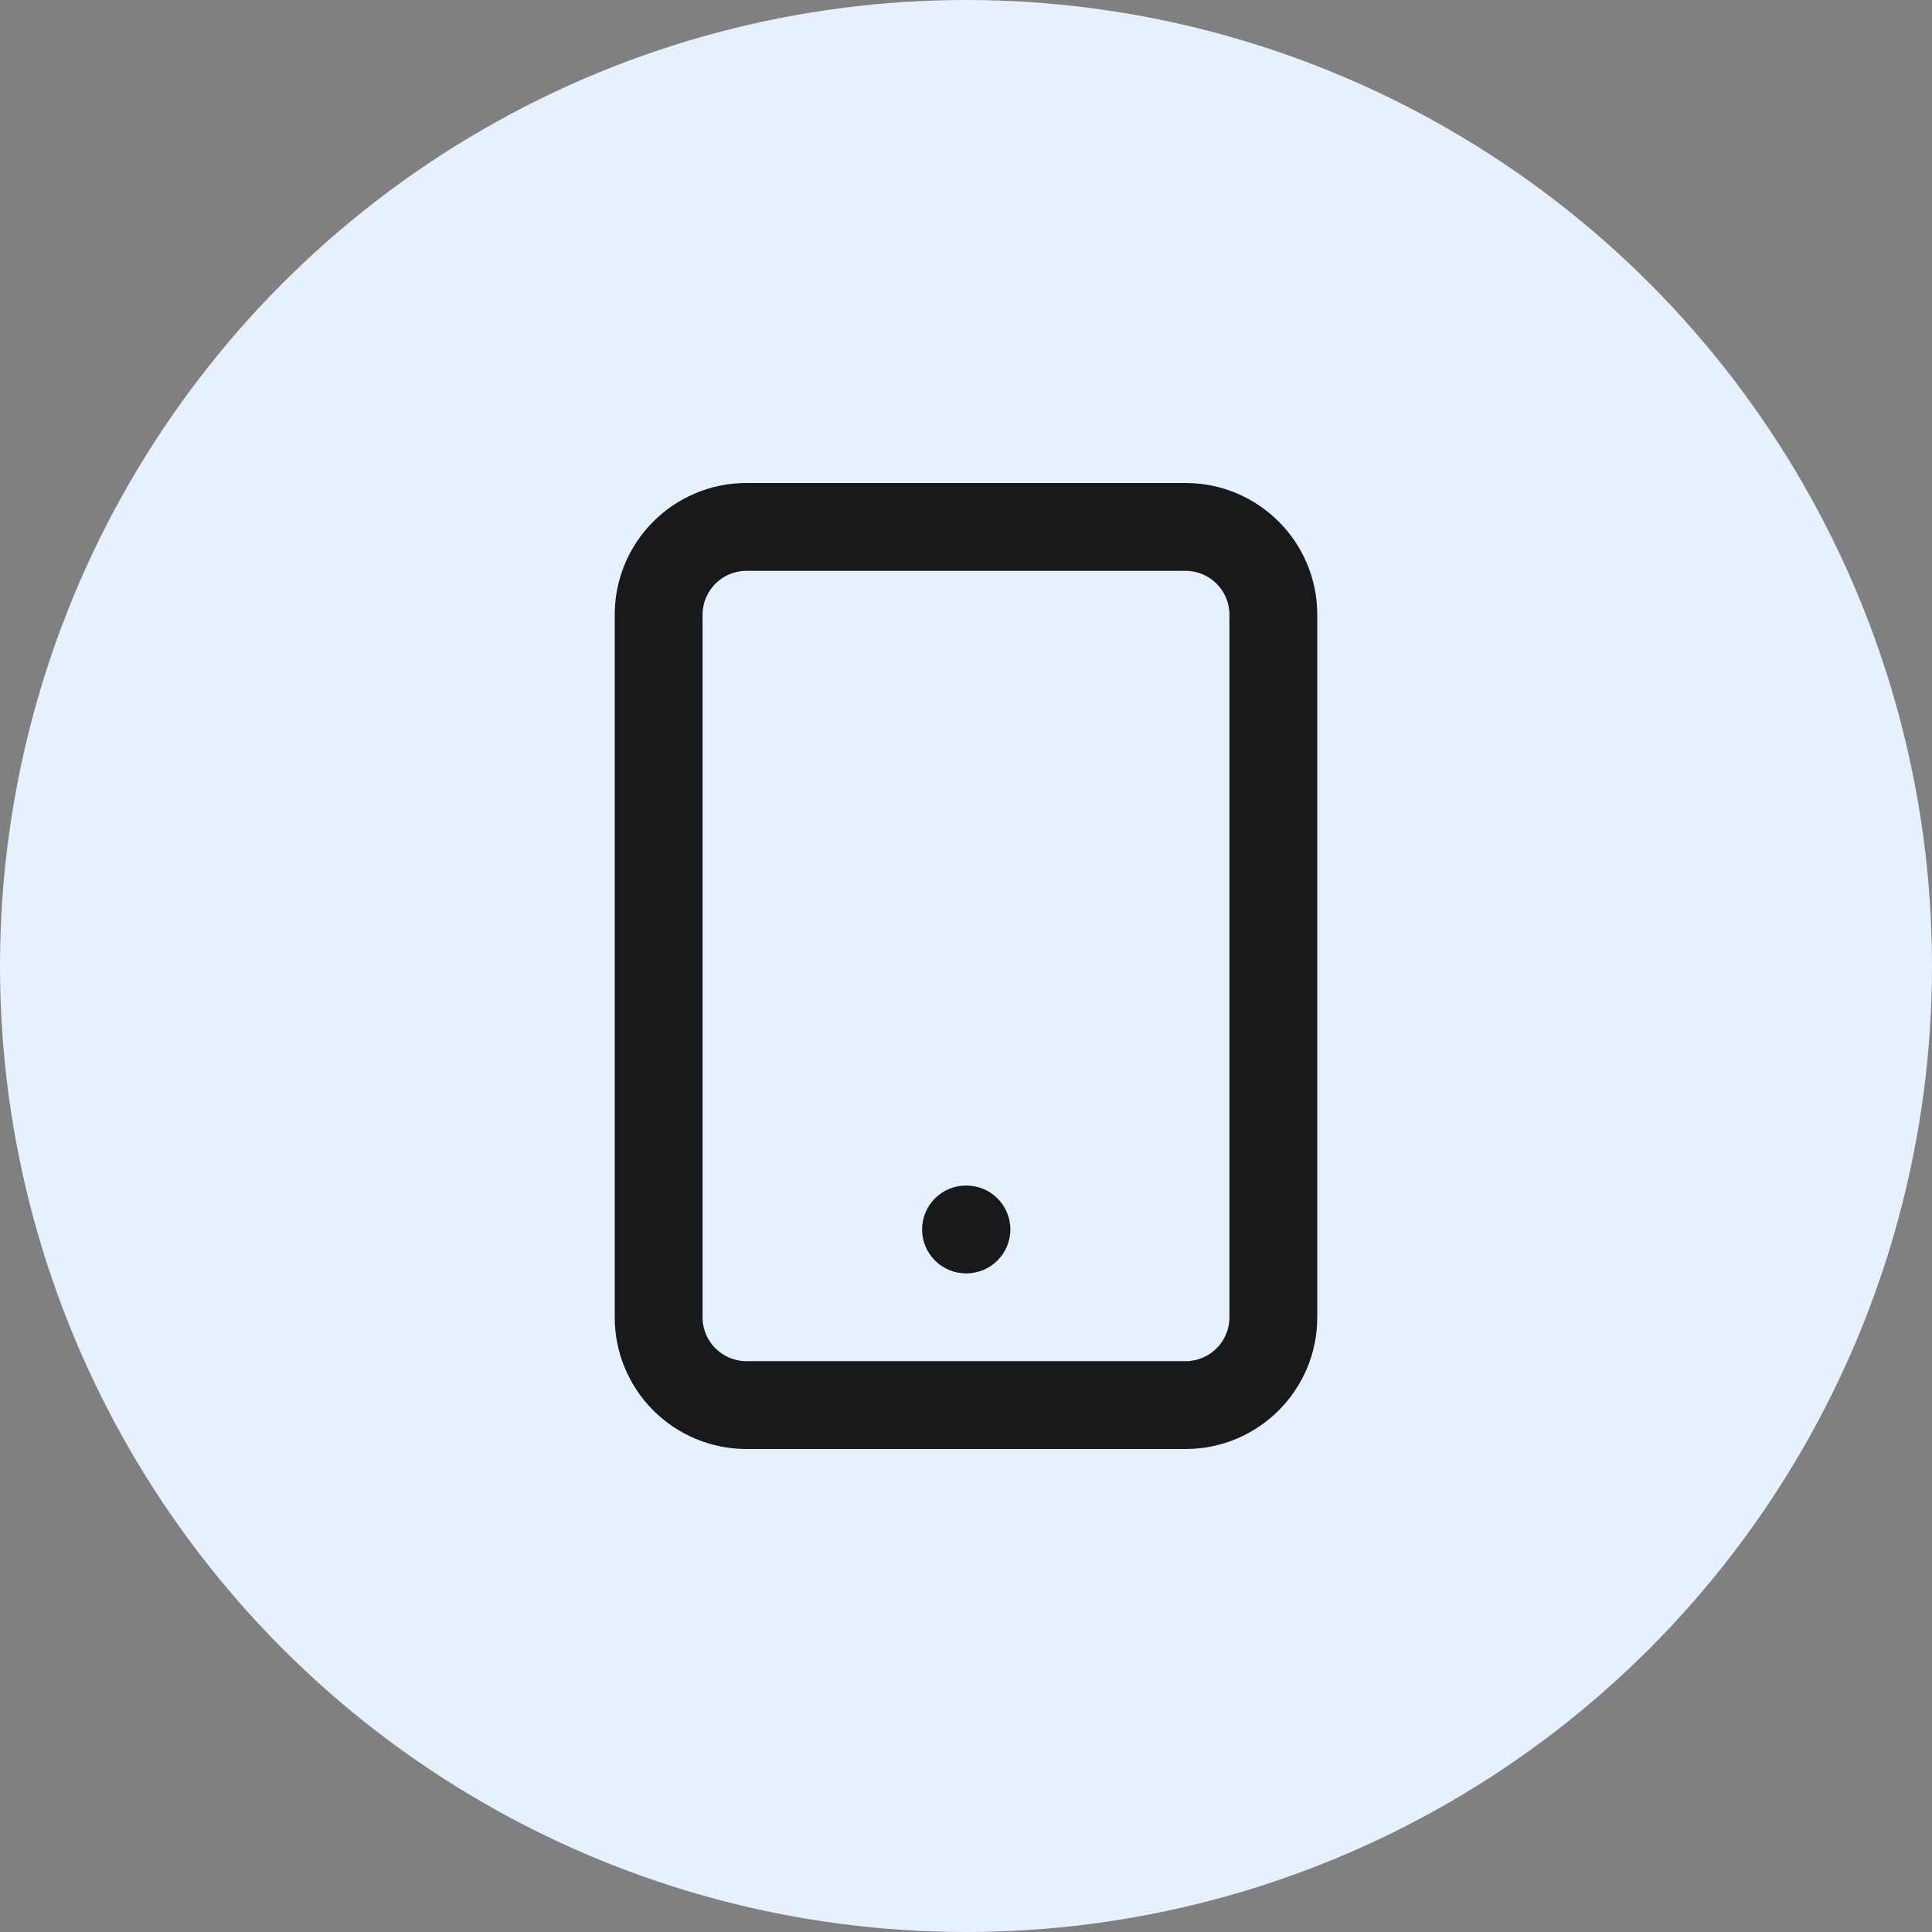
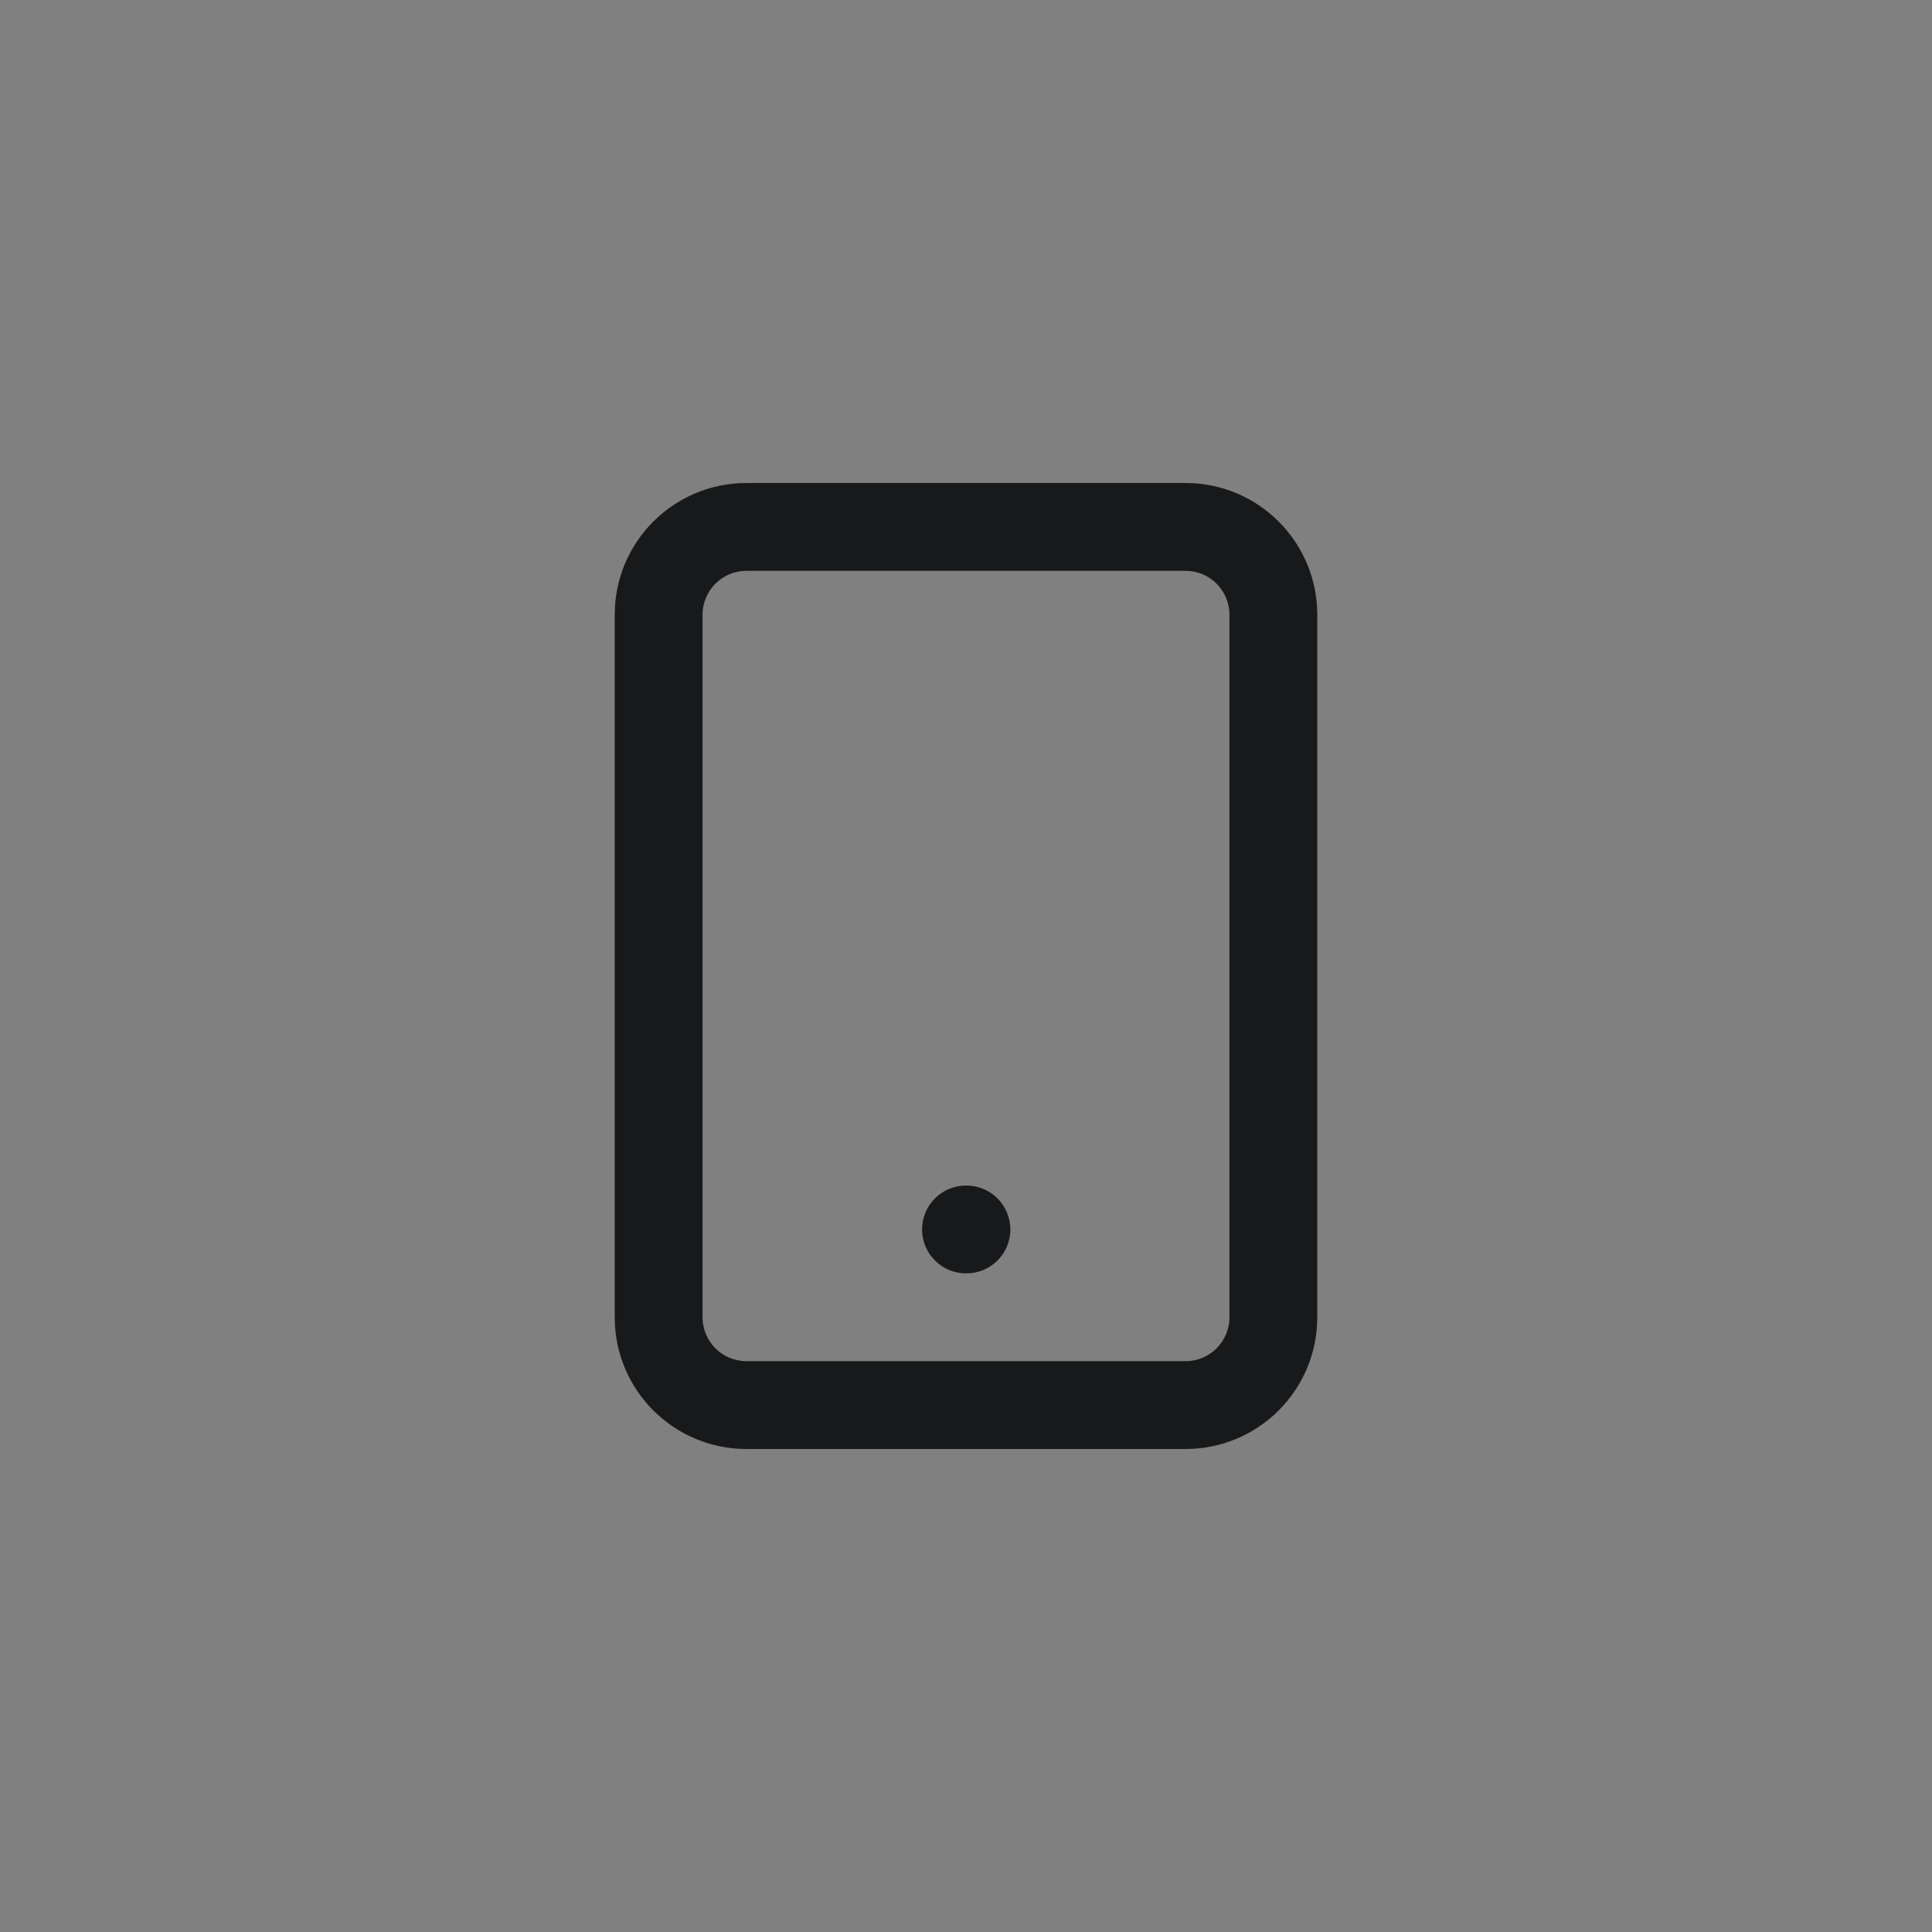
<svg xmlns="http://www.w3.org/2000/svg" width="44" height="44" viewBox="0 0 44 44" fill="none">
  <rect x="0" y="0" width="44" height="44" fill="#808080" stroke="none" />
-   <circle cx="22" cy="22" r="22" fill="#E7F0FF" />
  <path fill-rule="evenodd" clip-rule="evenodd" d="M17 13C16.448 13 16 13.448 16 14V30C16 30.552 16.448 31 17 31H27C27.552 31 28 30.552 28 30V14C28 13.448 27.552 13 27 13H17ZM14 14C14 12.343 15.343 11 17 11H27C28.657 11 30 12.343 30 14V30C30 31.657 28.657 33 27 33H17C15.343 33 14 31.657 14 30V14Z" fill="#18191A" />
  <path fill-rule="evenodd" clip-rule="evenodd" d="M21 28C21 27.448 21.448 27 22 27H22.01C22.562 27 23.01 27.448 23.01 28C23.01 28.552 22.562 29 22.01 29H22C21.448 29 21 28.552 21 28Z" fill="#18191A" />
</svg>